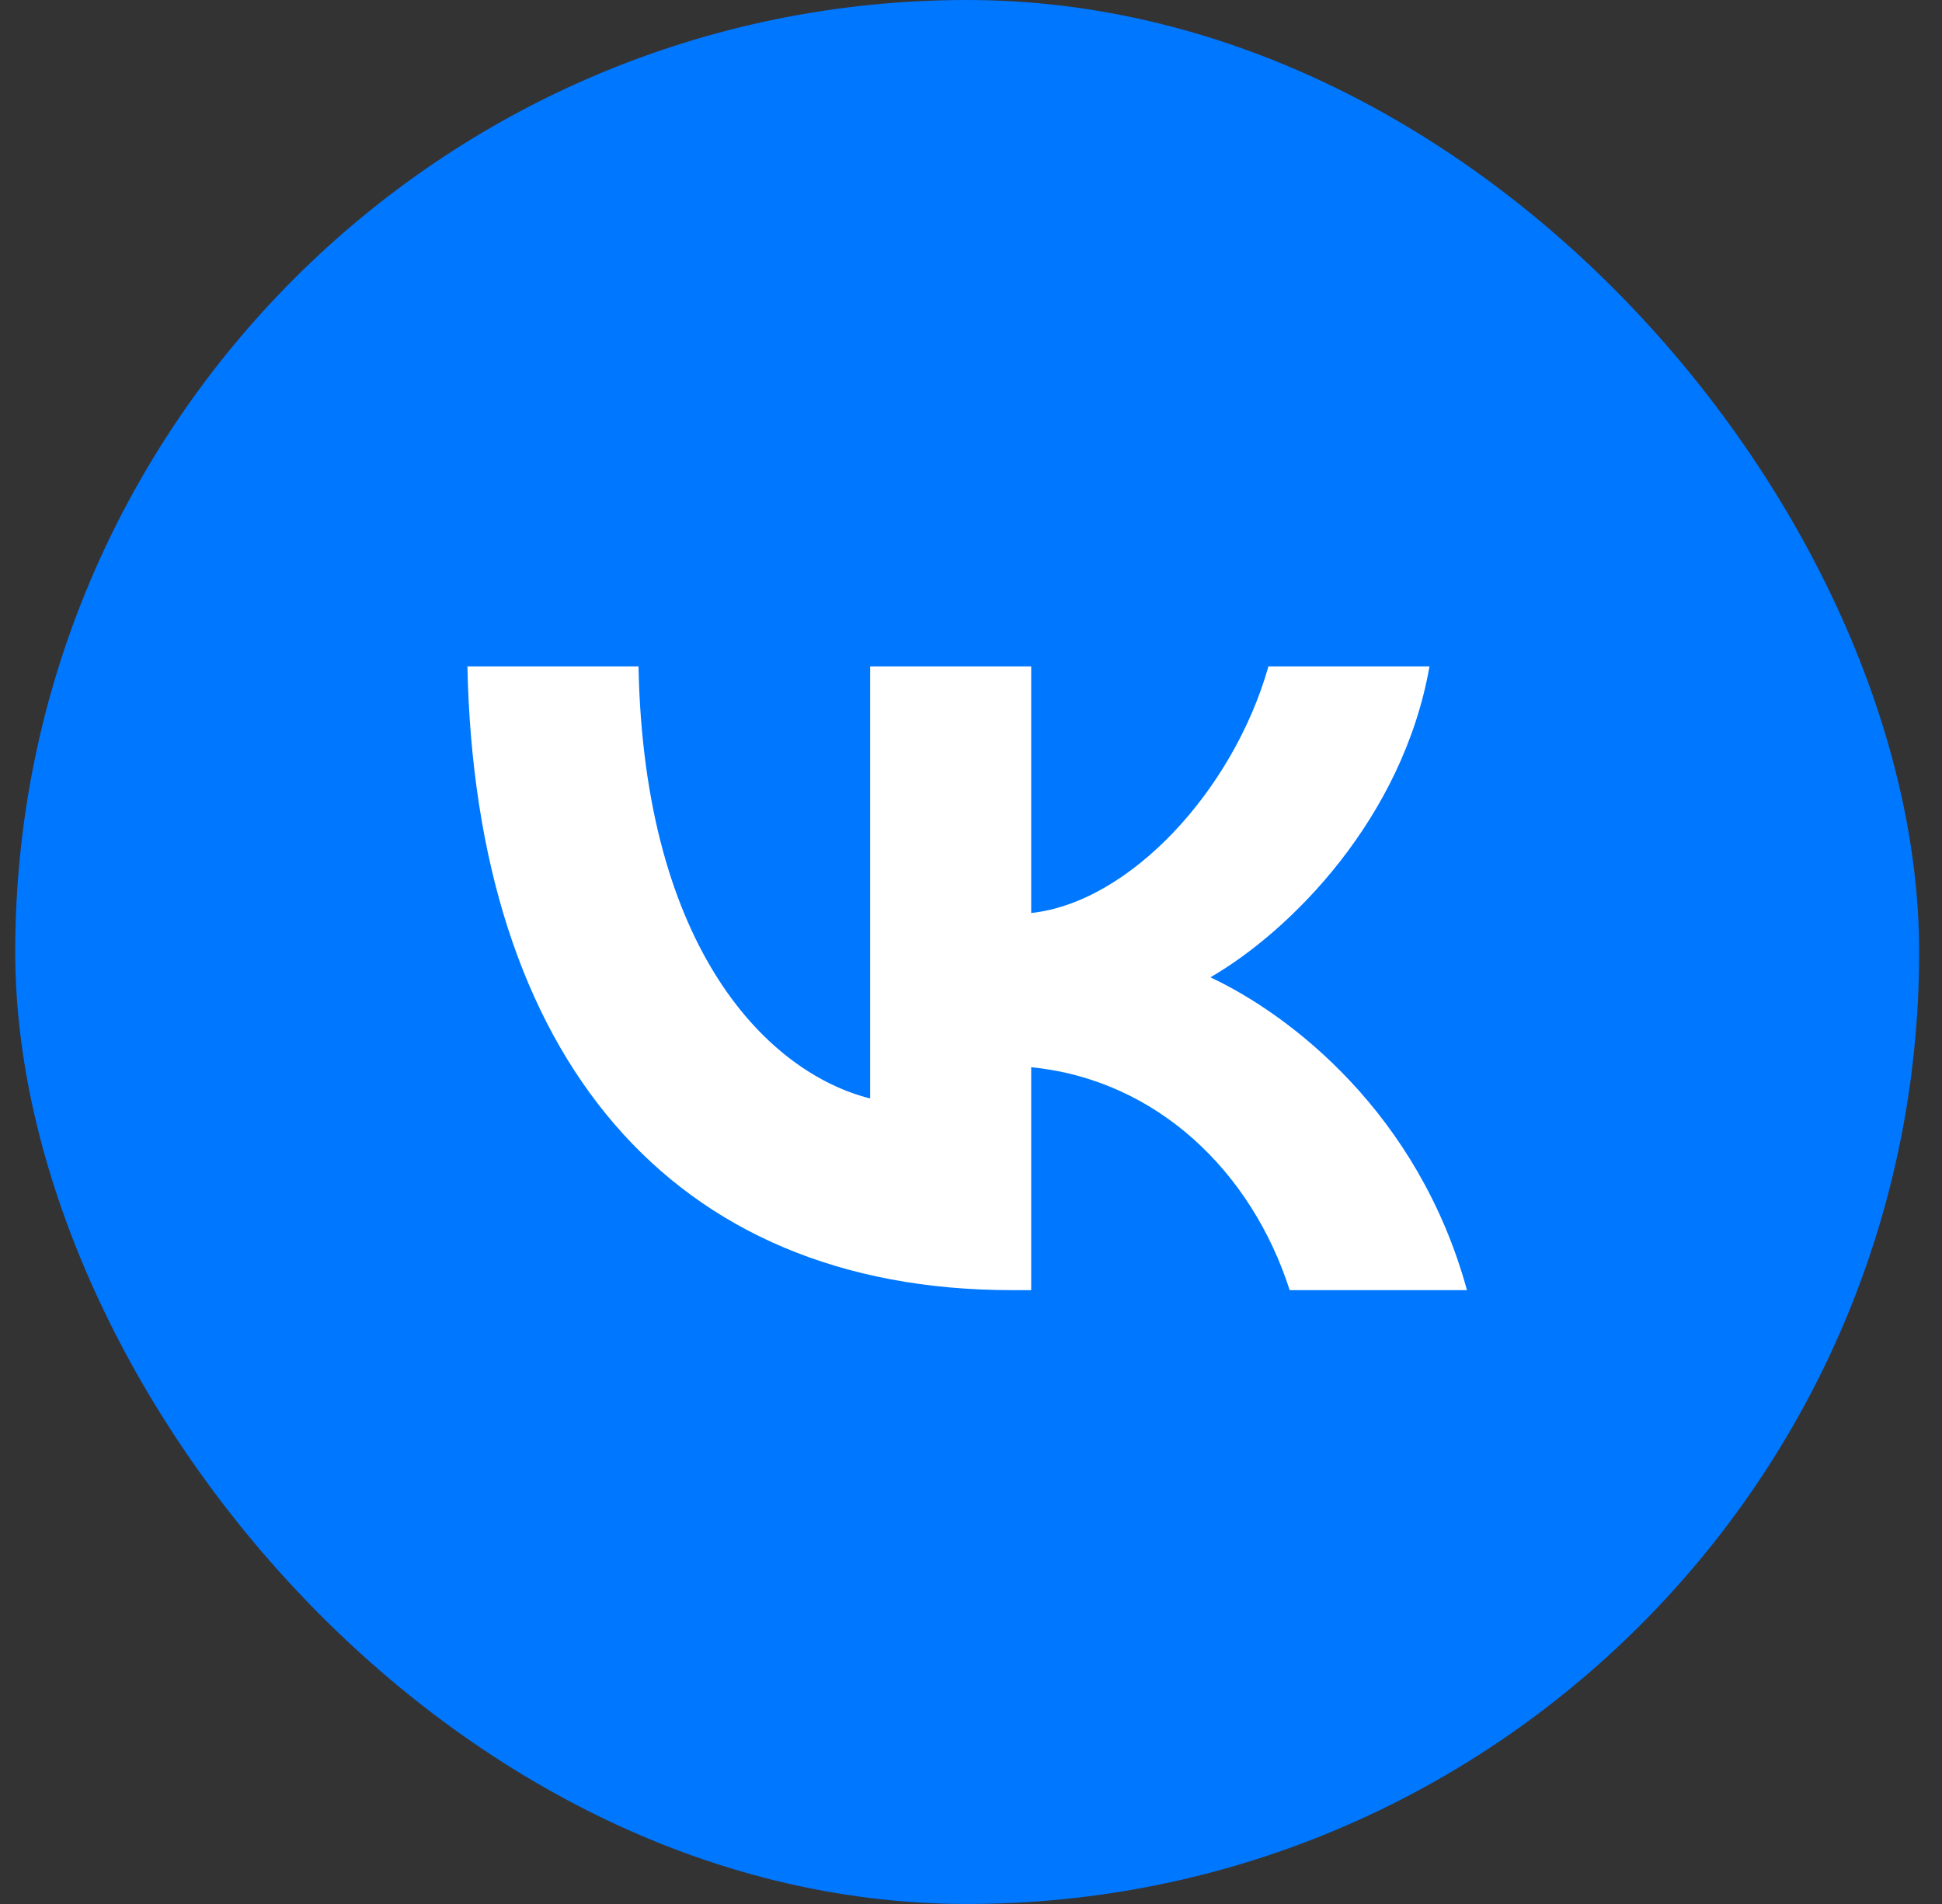
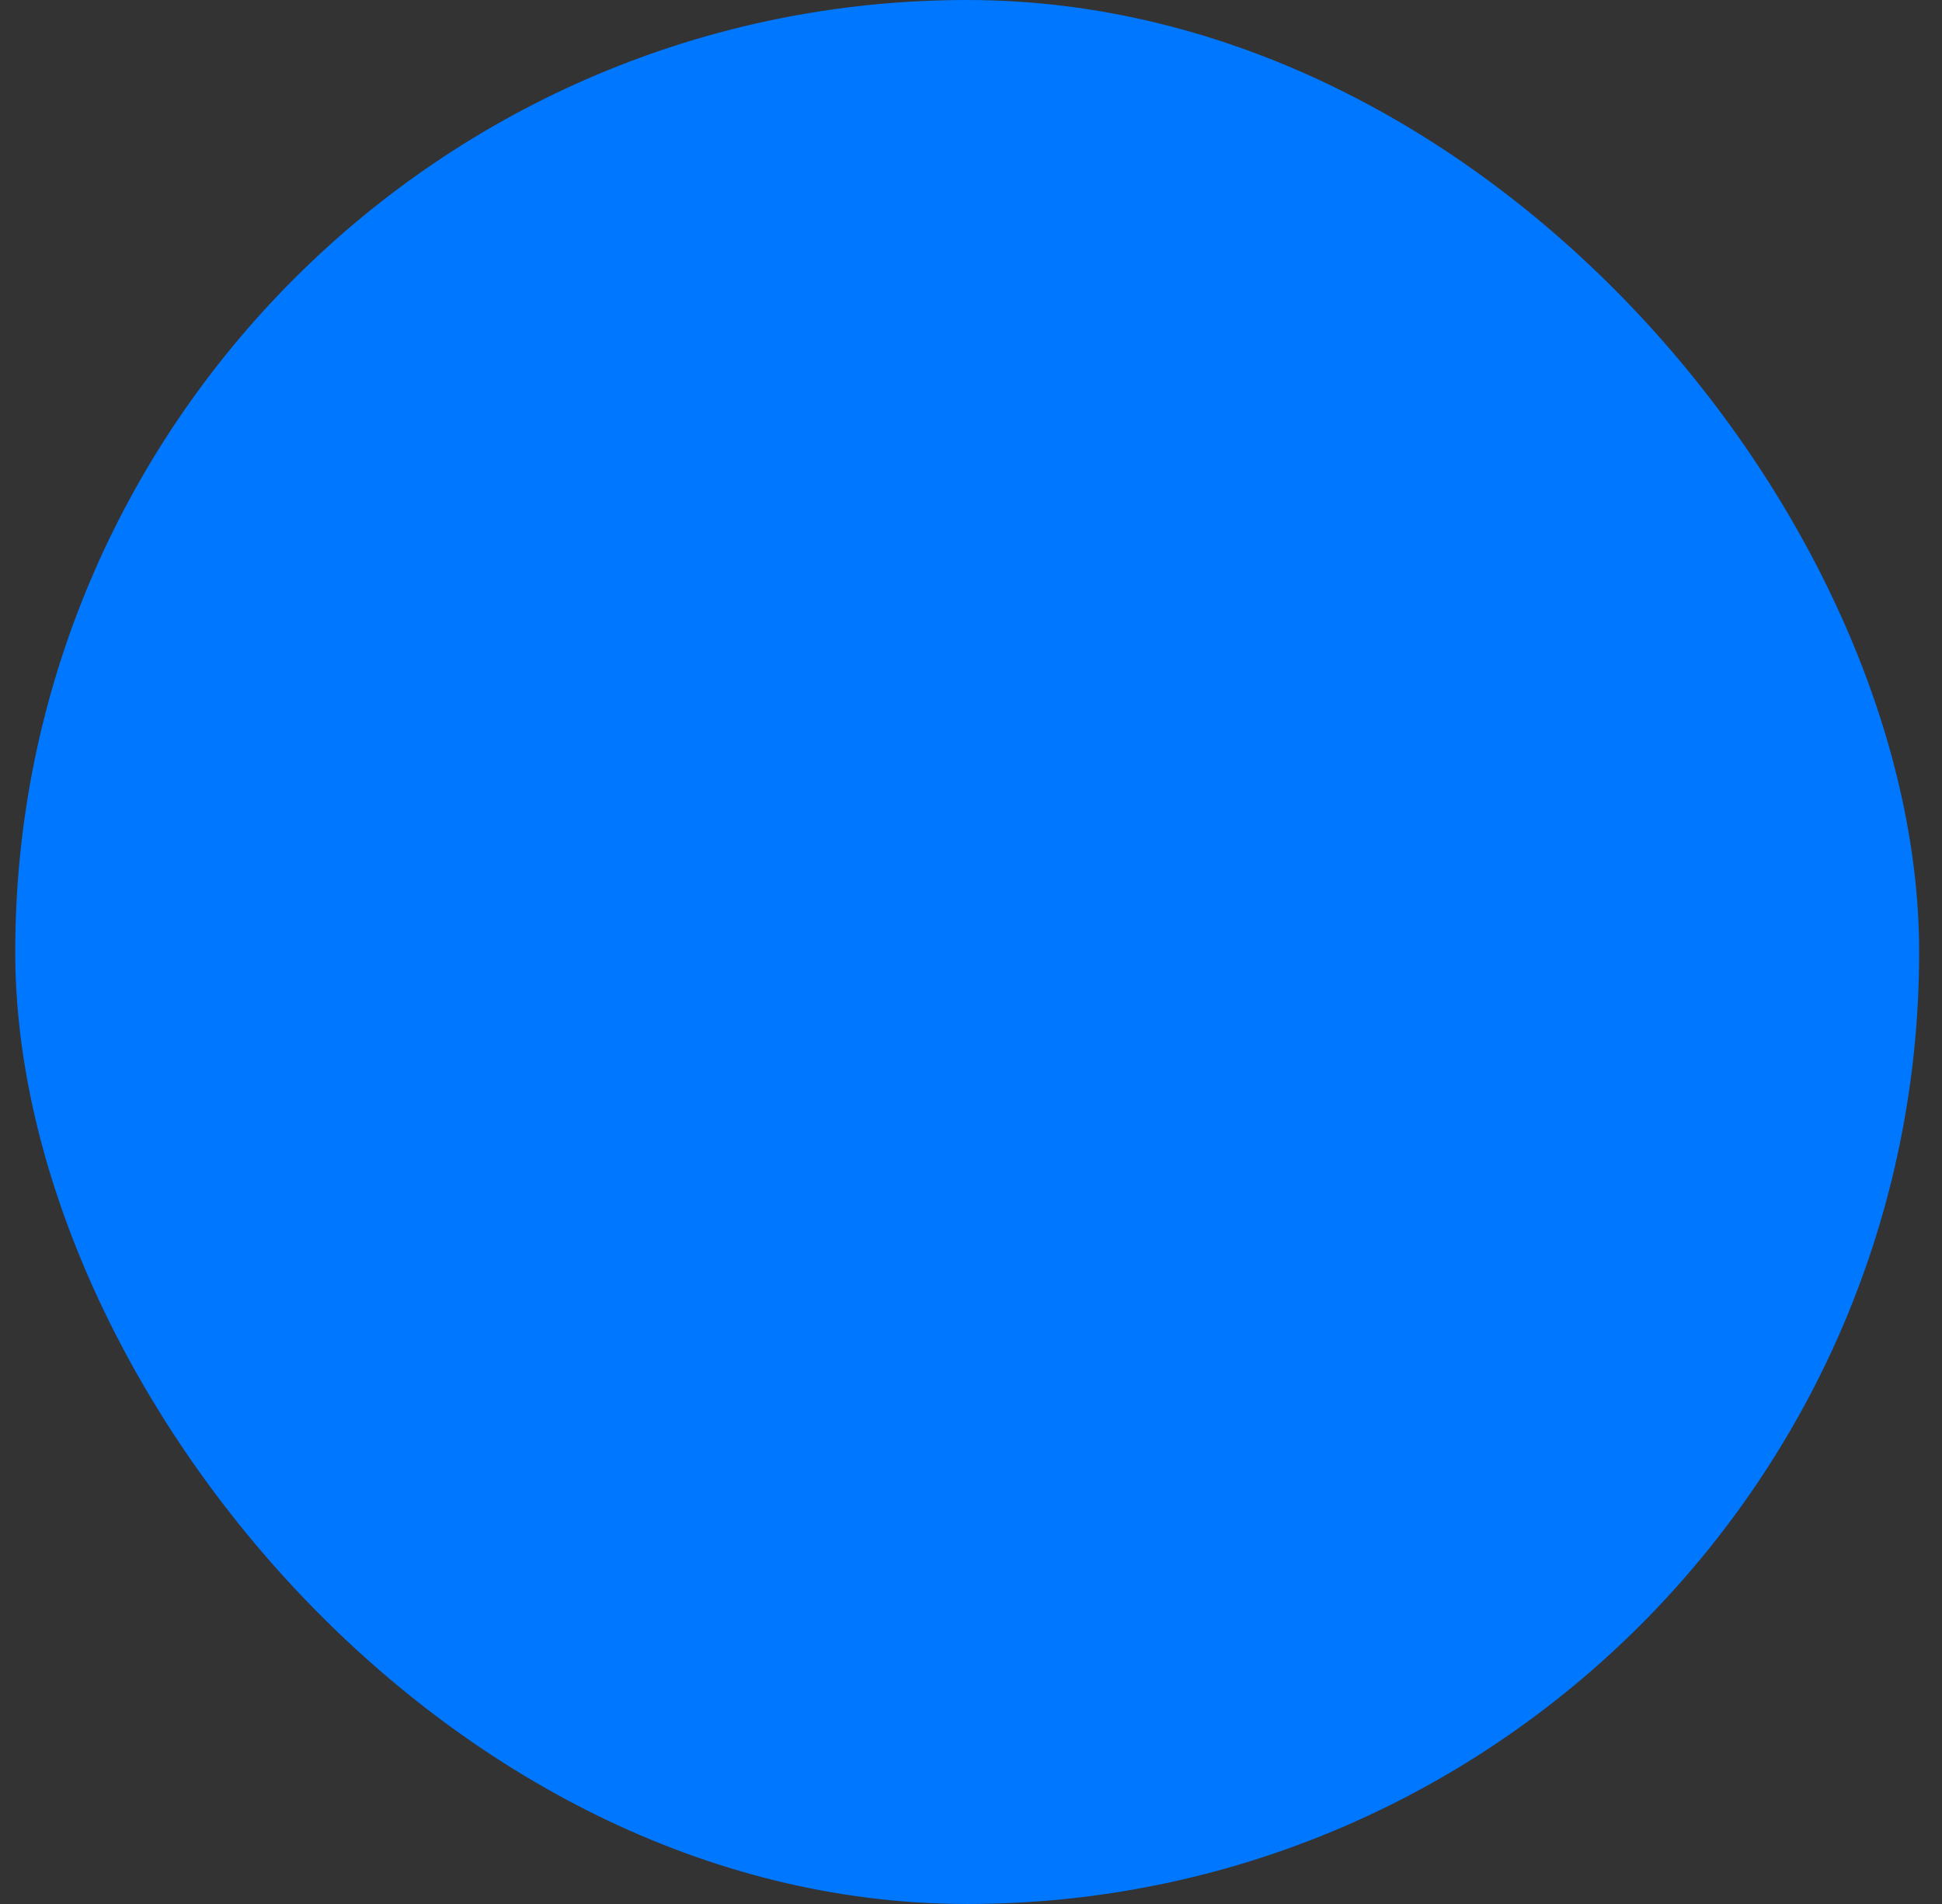
<svg xmlns="http://www.w3.org/2000/svg" width="51" height="50" viewBox="0 0 51 50" fill="none">
  <rect x="0" y="0" width="51" height="50" fill="#333333" stroke="none" />
  <rect x="0.4" width="50" height="50" rx="25" fill="#0077FF" />
-   <path d="M26.573 33.88C17.604 33.88 12.489 27.731 12.275 17.5H16.768C16.916 25.009 20.227 28.19 22.851 28.846V17.5H27.081V23.976C29.672 23.698 32.393 20.746 33.311 17.5H37.541C36.836 21.501 33.885 24.452 31.787 25.665C33.885 26.649 37.246 29.223 38.525 33.88H33.869C32.869 30.764 30.377 28.354 27.081 28.026V33.88H26.573Z" fill="white" />
</svg>